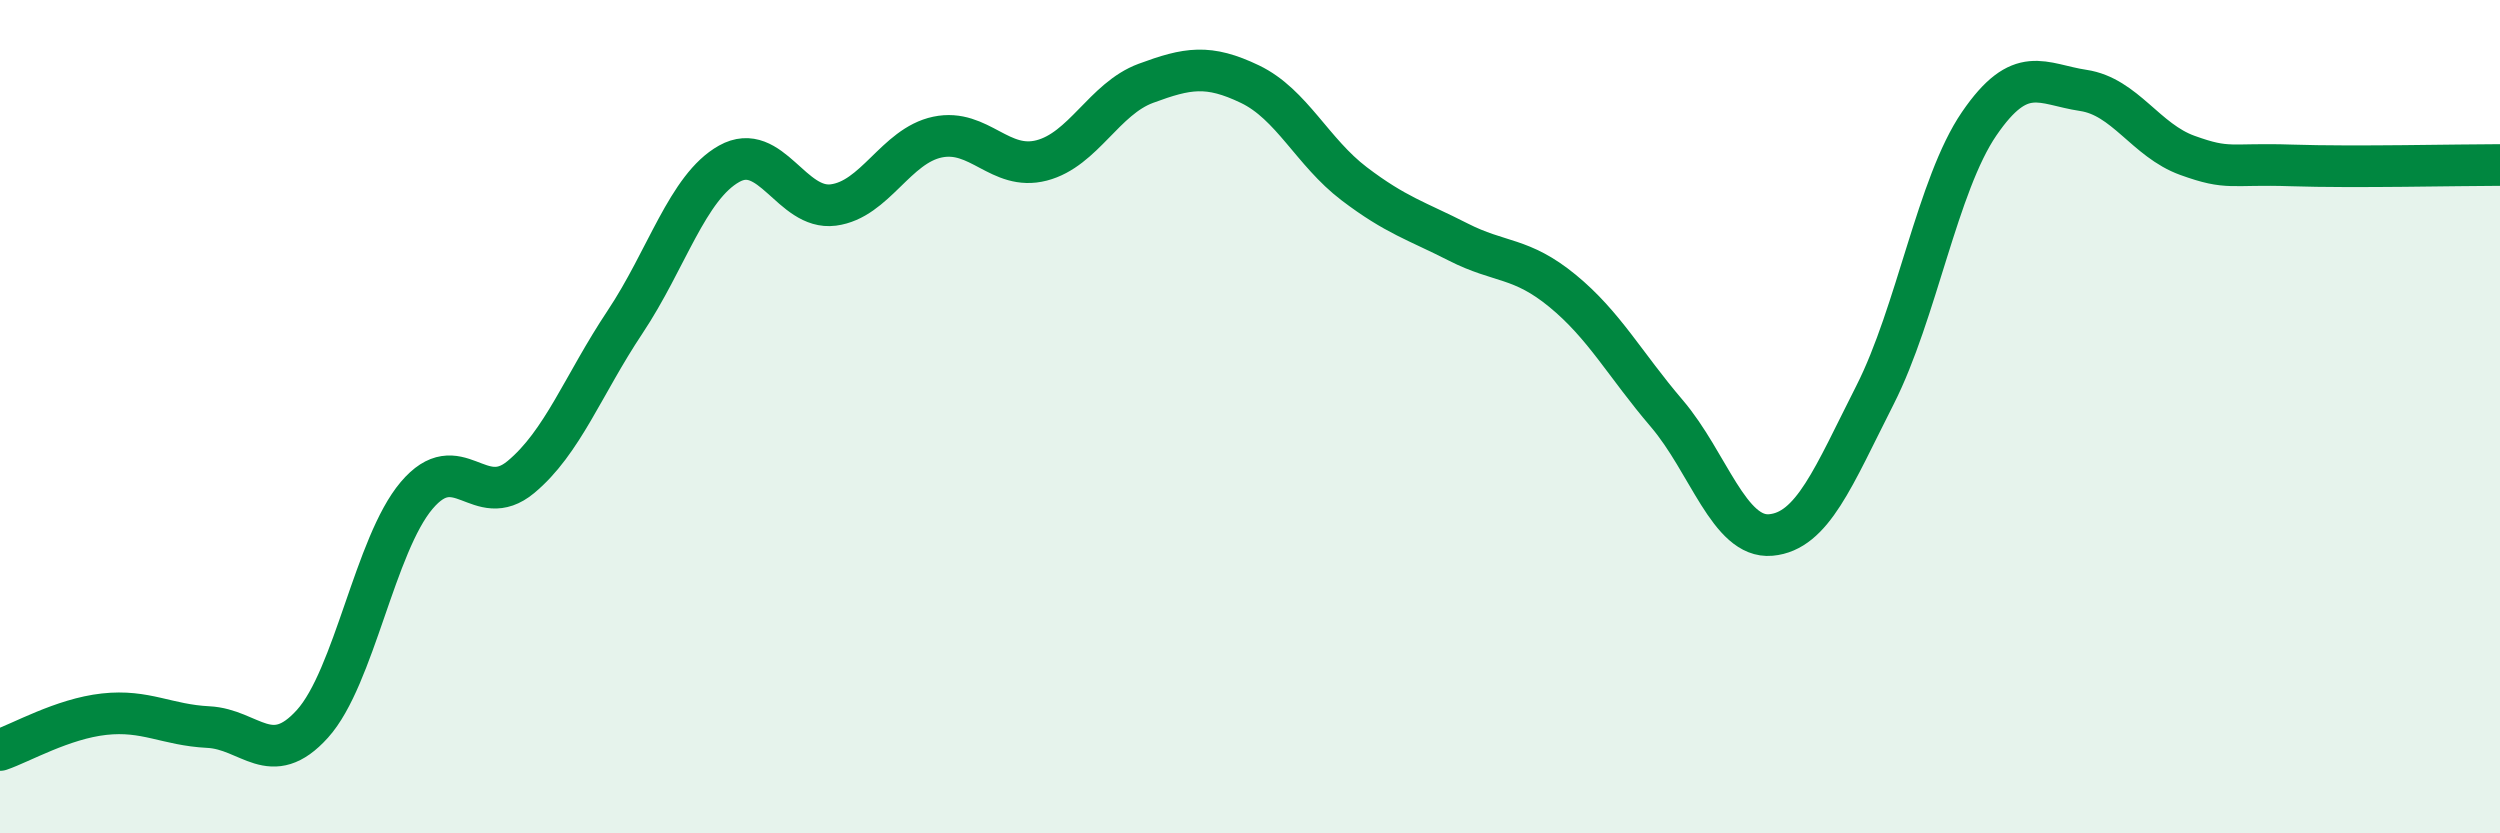
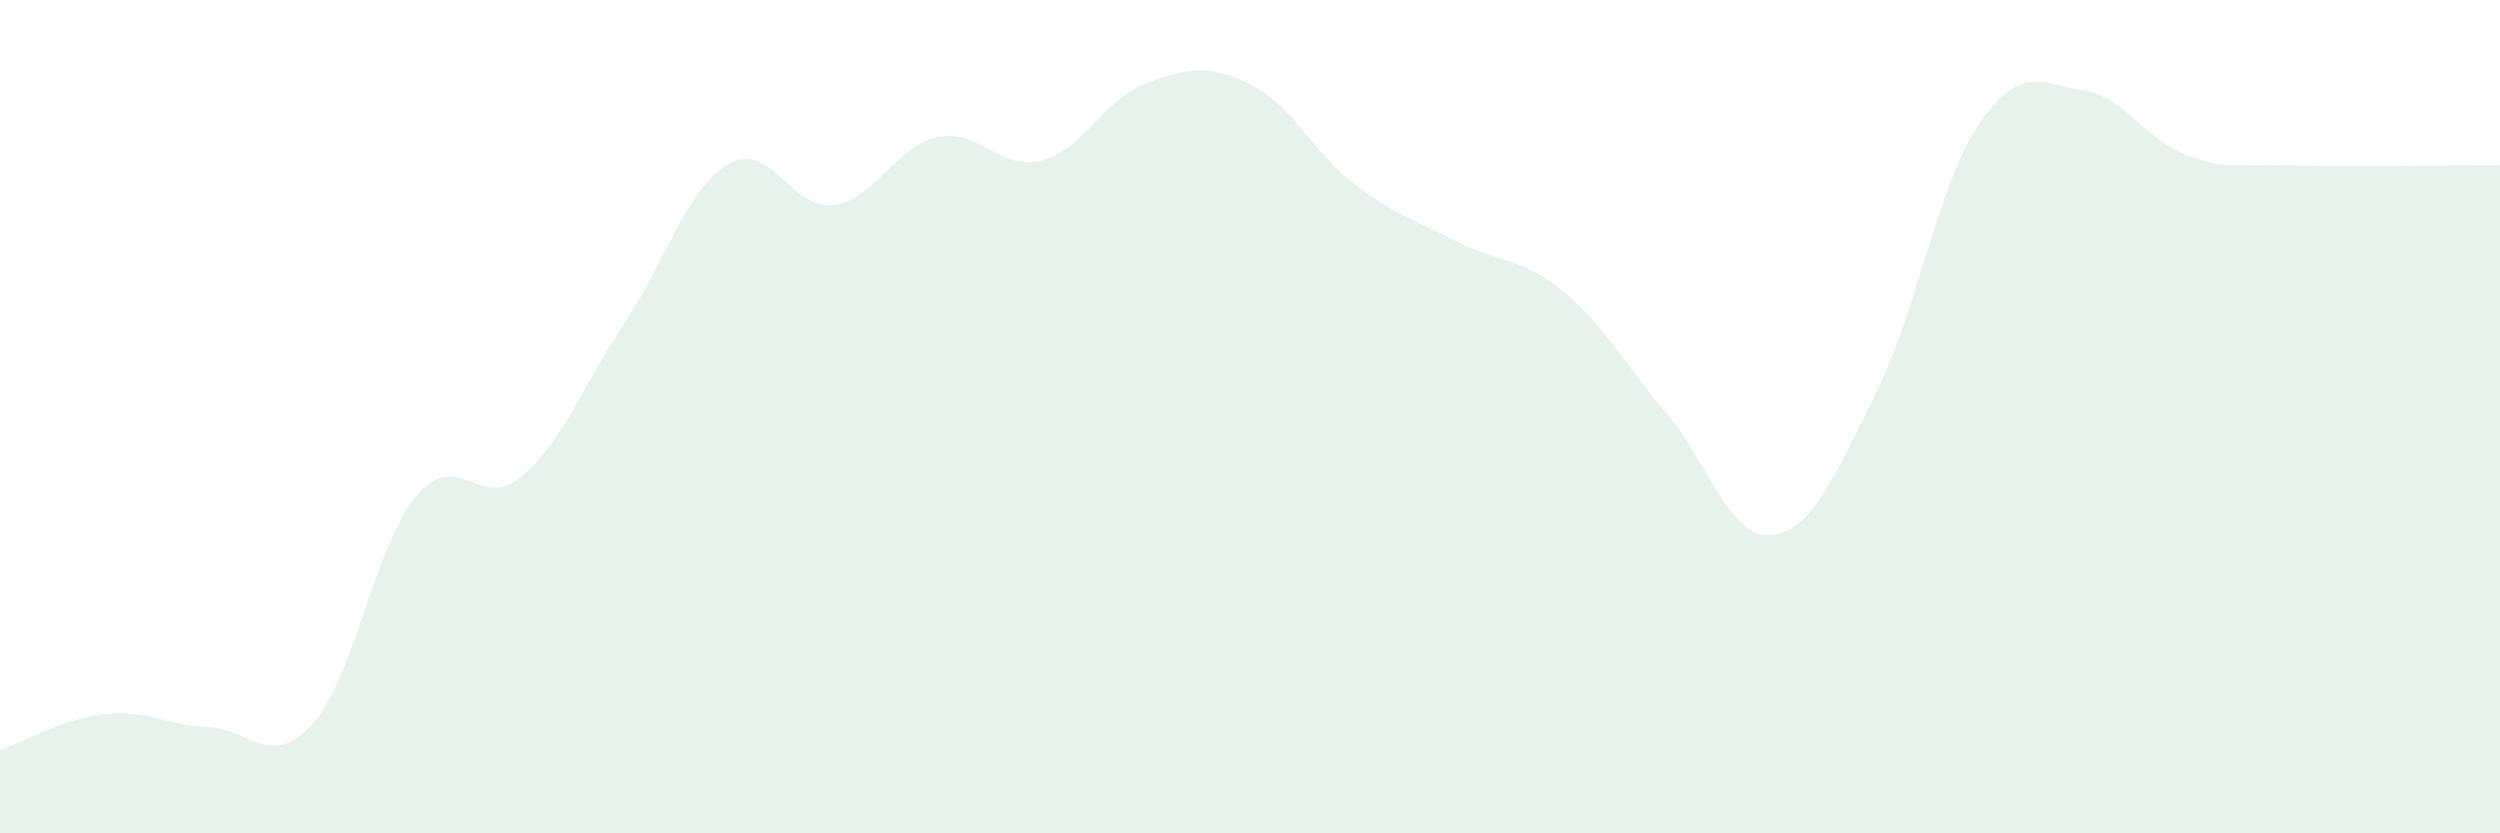
<svg xmlns="http://www.w3.org/2000/svg" width="60" height="20" viewBox="0 0 60 20">
  <path d="M 0,18 C 0.5,17.83 1.5,17.25 2.5,17.14 C 3.5,17.03 4,17.4 5,17.45 C 6,17.5 6.5,18.48 7.5,17.37 C 8.5,16.26 9,13.07 10,11.89 C 11,10.71 11.5,12.28 12.5,11.45 C 13.5,10.62 14,9.23 15,7.73 C 16,6.23 16.5,4.49 17.5,3.93 C 18.5,3.37 19,5.05 20,4.92 C 21,4.79 21.5,3.5 22.5,3.29 C 23.5,3.08 24,4.11 25,3.85 C 26,3.59 26.5,2.37 27.5,2 C 28.5,1.63 29,1.54 30,2.02 C 31,2.5 31.5,3.65 32.5,4.41 C 33.5,5.17 34,5.3 35,5.81 C 36,6.32 36.5,6.16 37.5,6.98 C 38.5,7.8 39,8.75 40,9.92 C 41,11.09 41.5,12.93 42.5,12.84 C 43.5,12.75 44,11.45 45,9.48 C 46,7.51 46.5,4.43 47.5,2.97 C 48.5,1.51 49,2.02 50,2.17 C 51,2.32 51.5,3.37 52.5,3.73 C 53.5,4.09 53.5,3.92 55,3.97 C 56.5,4.02 59,3.96 60,3.96L60 20L0 20Z" fill="#008740" opacity="0.1" stroke-linecap="round" stroke-linejoin="round" />
-   <path d="M 0,18 C 0.5,17.83 1.5,17.25 2.5,17.14 C 3.5,17.03 4,17.4 5,17.45 C 6,17.5 6.5,18.48 7.5,17.37 C 8.5,16.26 9,13.07 10,11.89 C 11,10.71 11.5,12.28 12.5,11.45 C 13.5,10.62 14,9.23 15,7.73 C 16,6.23 16.5,4.49 17.5,3.93 C 18.5,3.37 19,5.05 20,4.92 C 21,4.79 21.5,3.5 22.5,3.29 C 23.5,3.08 24,4.11 25,3.85 C 26,3.59 26.5,2.37 27.5,2 C 28.5,1.63 29,1.54 30,2.02 C 31,2.5 31.5,3.65 32.5,4.41 C 33.5,5.17 34,5.3 35,5.81 C 36,6.32 36.5,6.16 37.5,6.98 C 38.5,7.8 39,8.75 40,9.92 C 41,11.09 41.5,12.93 42.5,12.84 C 43.5,12.75 44,11.45 45,9.48 C 46,7.51 46.5,4.43 47.5,2.97 C 48.5,1.51 49,2.02 50,2.17 C 51,2.32 51.5,3.37 52.5,3.73 C 53.5,4.09 53.5,3.92 55,3.97 C 56.5,4.02 59,3.96 60,3.96" stroke="#008740" stroke-width="1" fill="none" stroke-linecap="round" stroke-linejoin="round" />
</svg>